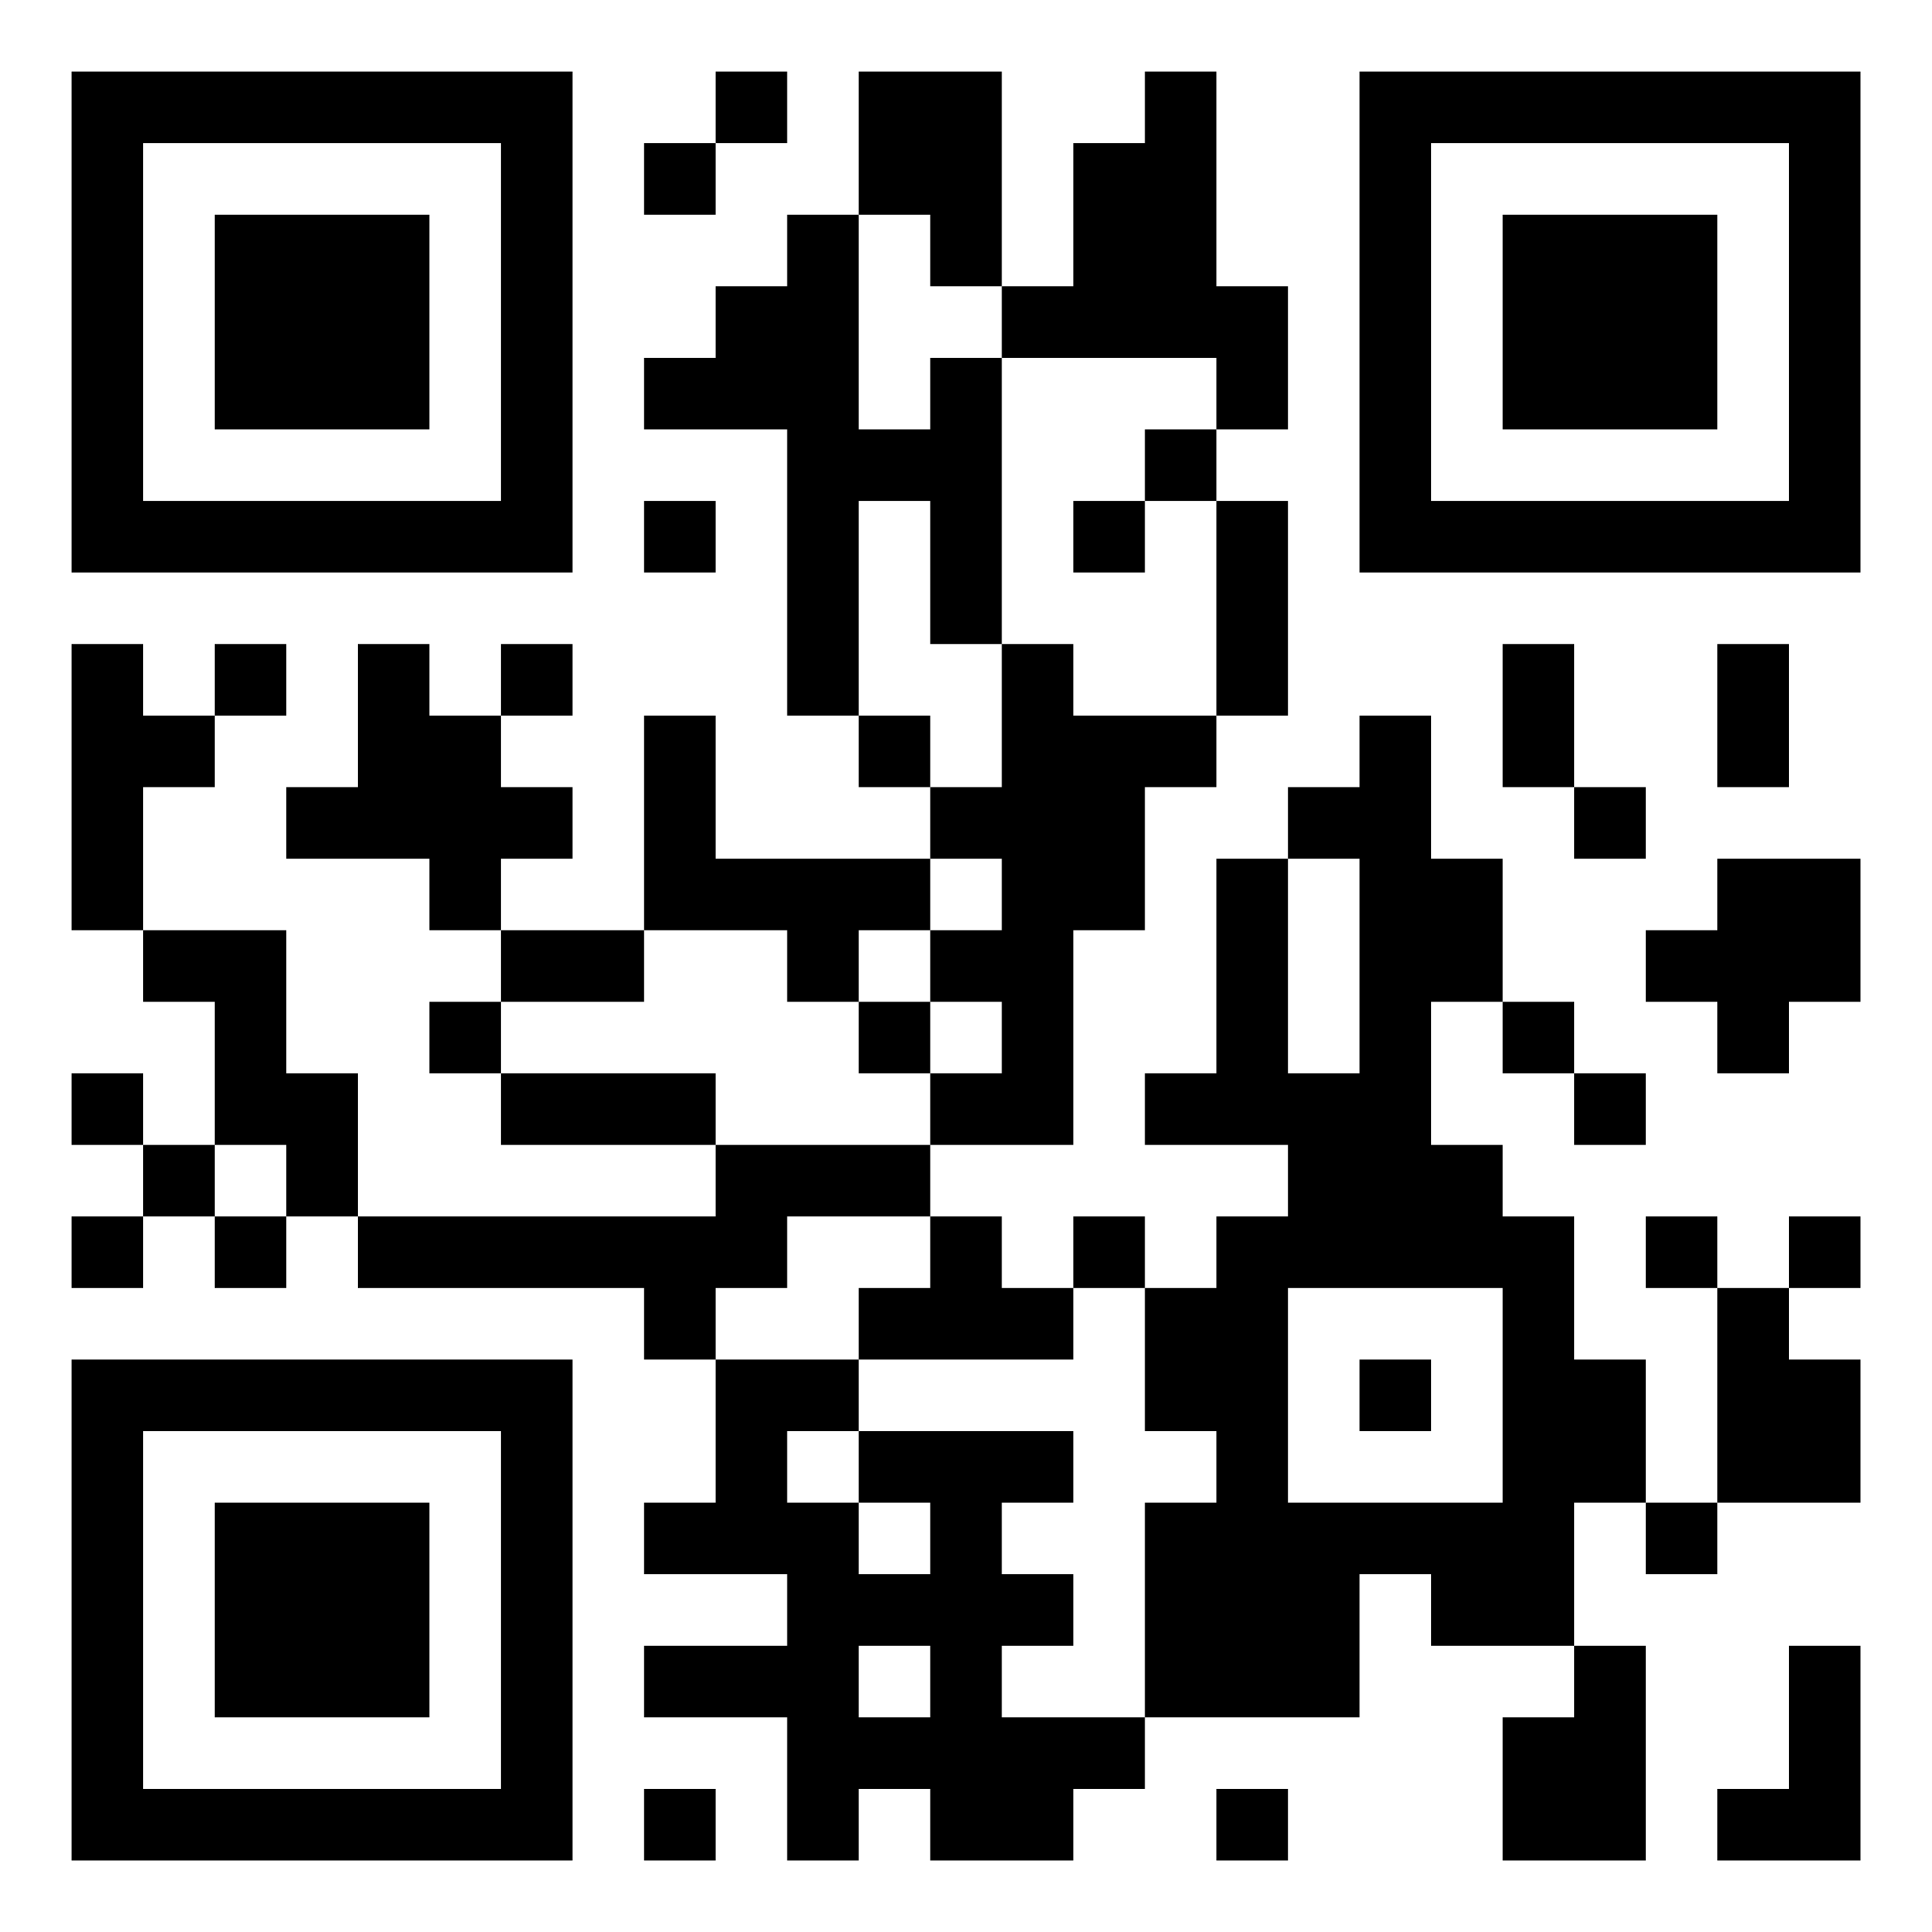
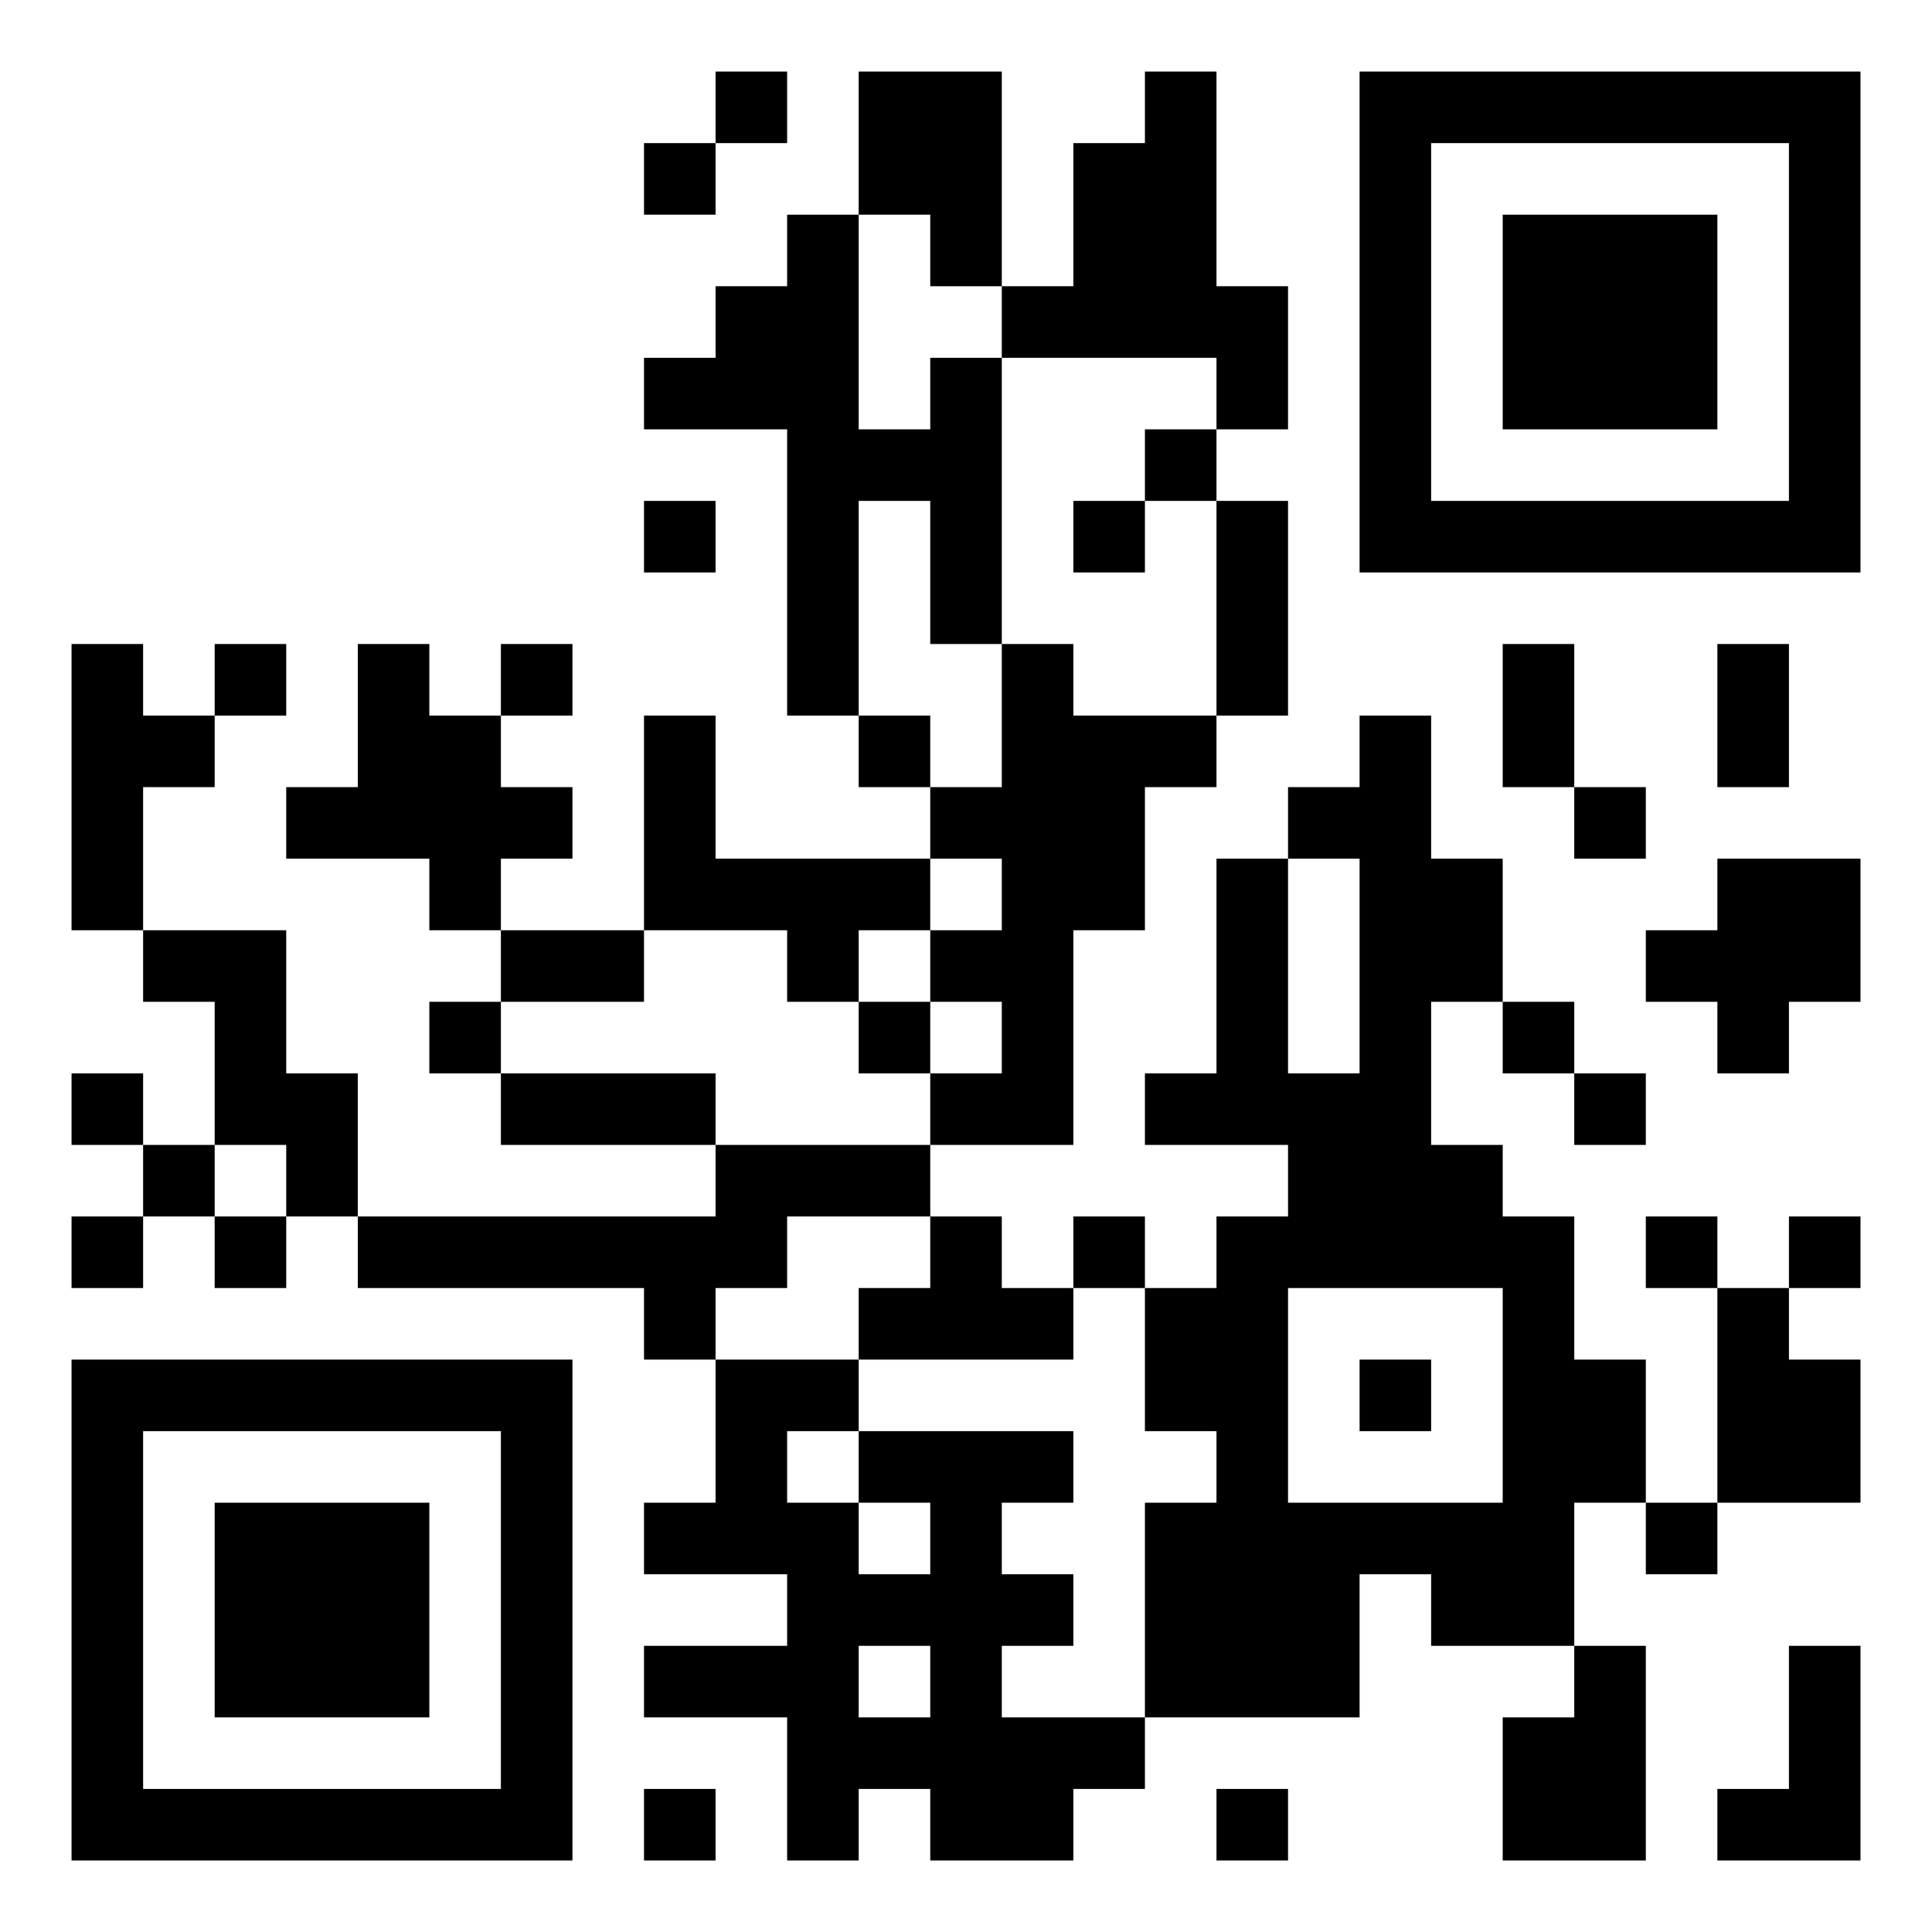
<svg xmlns="http://www.w3.org/2000/svg" version="1.1" width="500" height="500" viewBox="0 0 500 500">
  <rect x="0" y="0" width="500" height="500" fill="#ffffff" />
  <g transform="scale(18.519)">
    <g transform="translate(1,1)">
      <g>
        <g transform="translate(3.5,3.5)">
-           <path fill-rule="evenodd" d="M-3.5 -3.5L3.5 -3.5L3.5 3.5L-3.5 3.5ZM-2.5 -2.5L-2.5 2.5L2.5 2.5L2.5 -2.5Z" fill="#000000" />
-           <path fill-rule="evenodd" d="M-1.5 -1.5L1.5 -1.5L1.5 1.5L-1.5 1.5Z" fill="#000000" />
-         </g>
+           </g>
      </g>
      <g>
        <g transform="translate(21.5,3.5)">
          <g transform="rotate(90)">
            <path fill-rule="evenodd" d="M-3.5 -3.5L3.5 -3.5L3.5 3.5L-3.5 3.5ZM-2.5 -2.5L-2.5 2.5L2.5 2.5L2.5 -2.5Z" fill="#000000" />
            <path fill-rule="evenodd" d="M-1.5 -1.5L1.5 -1.5L1.5 1.5L-1.5 1.5Z" fill="#000000" />
          </g>
        </g>
      </g>
      <g>
        <g transform="translate(3.5,21.5)">
          <g transform="rotate(-90)">
            <path fill-rule="evenodd" d="M-3.5 -3.5L3.5 -3.5L3.5 3.5L-3.5 3.5ZM-2.5 -2.5L-2.5 2.5L2.5 2.5L2.5 -2.5Z" fill="#000000" />
            <path fill-rule="evenodd" d="M-1.5 -1.5L1.5 -1.5L1.5 1.5L-1.5 1.5Z" fill="#000000" />
          </g>
        </g>
      </g>
      <path fill-rule="evenodd" d="M9 0L9 1L8 1L8 2L9 2L9 1L10 1L10 0ZM11 0L11 2L10 2L10 3L9 3L9 4L8 4L8 5L10 5L10 9L11 9L11 10L12 10L12 11L9 11L9 9L8 9L8 12L6 12L6 11L7 11L7 10L6 10L6 9L7 9L7 8L6 8L6 9L5 9L5 8L4 8L4 10L3 10L3 11L5 11L5 12L6 12L6 13L5 13L5 14L6 14L6 15L9 15L9 16L4 16L4 14L3 14L3 12L1 12L1 10L2 10L2 9L3 9L3 8L2 8L2 9L1 9L1 8L0 8L0 12L1 12L1 13L2 13L2 15L1 15L1 14L0 14L0 15L1 15L1 16L0 16L0 17L1 17L1 16L2 16L2 17L3 17L3 16L4 16L4 17L8 17L8 18L9 18L9 20L8 20L8 21L10 21L10 22L8 22L8 23L10 23L10 25L11 25L11 24L12 24L12 25L14 25L14 24L15 24L15 23L18 23L18 21L19 21L19 22L21 22L21 23L20 23L20 25L22 25L22 22L21 22L21 20L22 20L22 21L23 21L23 20L25 20L25 18L24 18L24 17L25 17L25 16L24 16L24 17L23 17L23 16L22 16L22 17L23 17L23 20L22 20L22 18L21 18L21 16L20 16L20 15L19 15L19 13L20 13L20 14L21 14L21 15L22 15L22 14L21 14L21 13L20 13L20 11L19 11L19 9L18 9L18 10L17 10L17 11L16 11L16 14L15 14L15 15L17 15L17 16L16 16L16 17L15 17L15 16L14 16L14 17L13 17L13 16L12 16L12 15L14 15L14 12L15 12L15 10L16 10L16 9L17 9L17 6L16 6L16 5L17 5L17 3L16 3L16 0L15 0L15 1L14 1L14 3L13 3L13 0ZM11 2L11 5L12 5L12 4L13 4L13 8L12 8L12 6L11 6L11 9L12 9L12 10L13 10L13 8L14 8L14 9L16 9L16 6L15 6L15 5L16 5L16 4L13 4L13 3L12 3L12 2ZM8 6L8 7L9 7L9 6ZM14 6L14 7L15 7L15 6ZM20 8L20 10L21 10L21 11L22 11L22 10L21 10L21 8ZM23 8L23 10L24 10L24 8ZM12 11L12 12L11 12L11 13L10 13L10 12L8 12L8 13L6 13L6 14L9 14L9 15L12 15L12 14L13 14L13 13L12 13L12 12L13 12L13 11ZM17 11L17 14L18 14L18 11ZM23 11L23 12L22 12L22 13L23 13L23 14L24 14L24 13L25 13L25 11ZM11 13L11 14L12 14L12 13ZM2 15L2 16L3 16L3 15ZM10 16L10 17L9 17L9 18L11 18L11 19L10 19L10 20L11 20L11 21L12 21L12 20L11 20L11 19L14 19L14 20L13 20L13 21L14 21L14 22L13 22L13 23L15 23L15 20L16 20L16 19L15 19L15 17L14 17L14 18L11 18L11 17L12 17L12 16ZM17 17L17 20L20 20L20 17ZM18 18L18 19L19 19L19 18ZM11 22L11 23L12 23L12 22ZM24 22L24 24L23 24L23 25L25 25L25 22ZM8 24L8 25L9 25L9 24ZM16 24L16 25L17 25L17 24Z" fill="#000000" />
    </g>
  </g>
</svg>